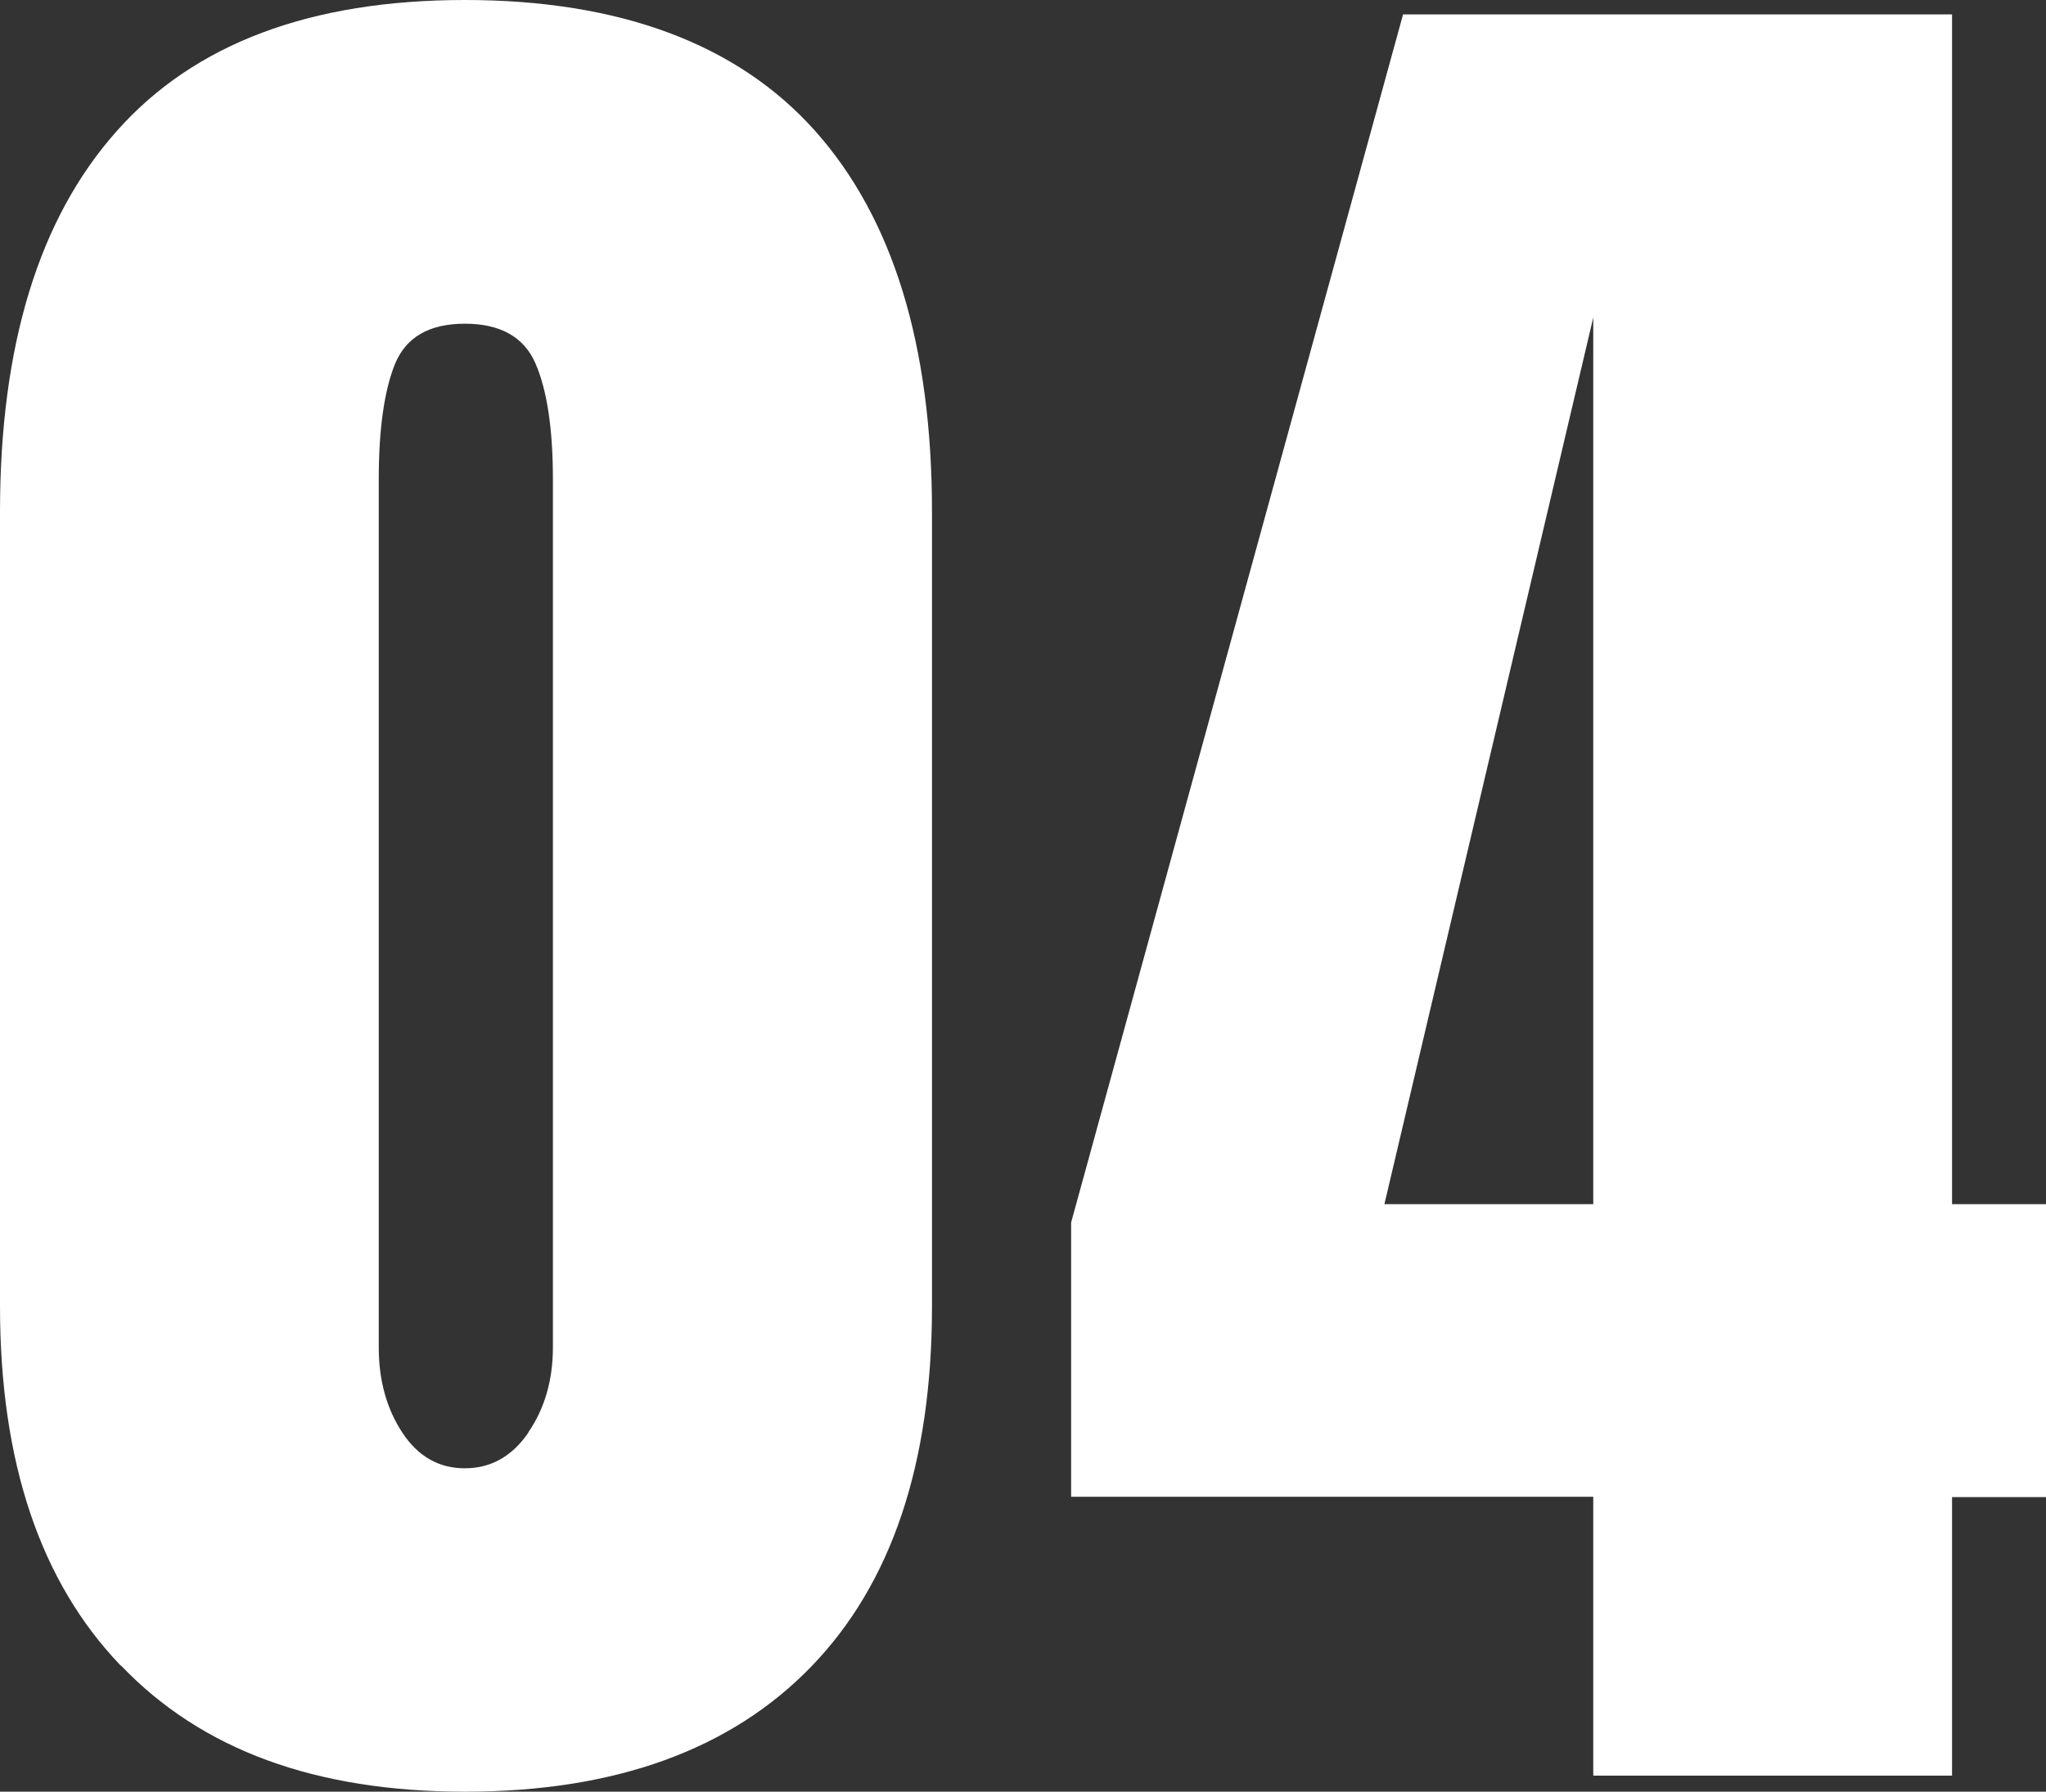
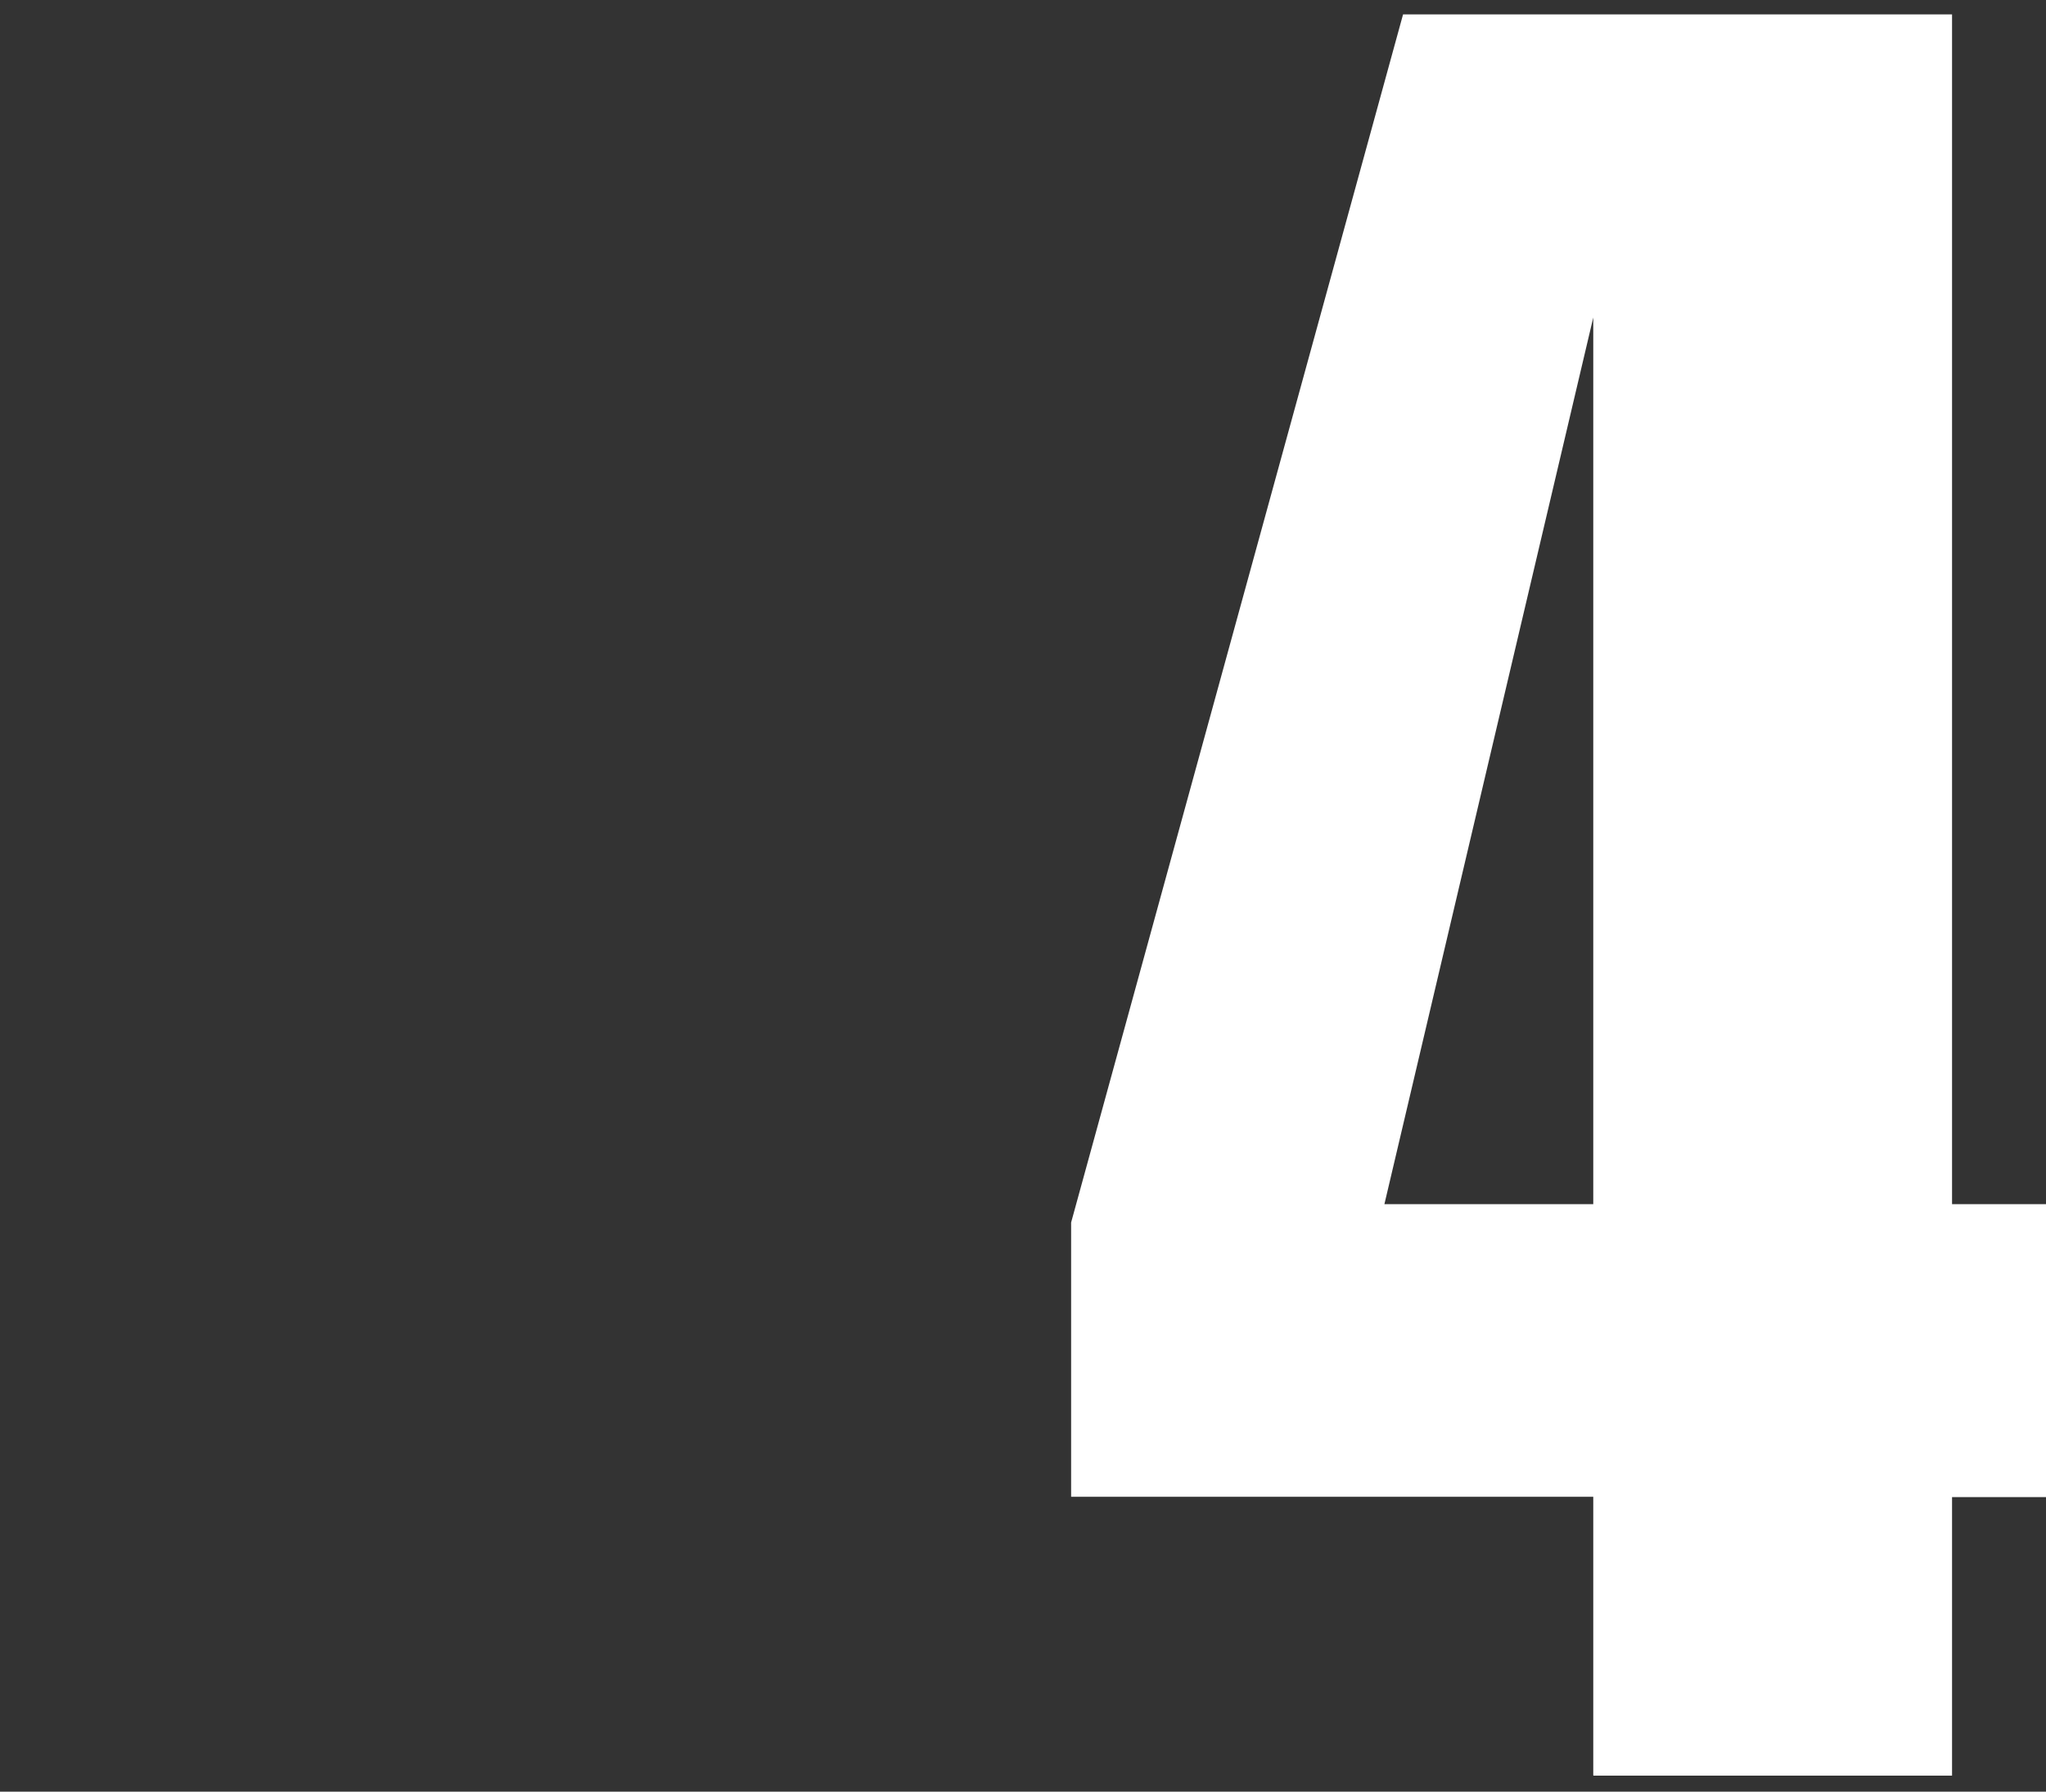
<svg xmlns="http://www.w3.org/2000/svg" width="62.5" height="54.74" viewBox="0 0 62.5 54.74">
  <rect x="0" y="0" width="62.5" height="54.74" fill="#333333" stroke="none" />
  <defs>
    <style>
 .cls-1 {
 fill: #fff;
 stroke-width: 0px;
 }
 </style>
  </defs>
-   <path class="cls-1" d="M3.69,50.89c-2.46-2.56-3.69-6.22-3.69-10.98V15.64C0,10.55,1.19,6.67,3.57,4,5.94,1.33,9.49,0,14.2,0s8.32,1.33,10.7,4c2.38,2.67,3.57,6.55,3.57,11.64v24.27c0,4.8-1.23,8.47-3.69,11.01-2.46,2.54-5.99,3.82-10.57,3.82s-8.05-1.28-10.51-3.85ZM16.14,43.76c.5-.73.75-1.6.75-2.6V14.64c0-1.54-.18-2.72-.53-3.53-.35-.81-1.07-1.22-2.16-1.22s-1.79.41-2.13,1.22c-.33.81-.5,1.99-.5,3.53v26.53c0,1,.24,1.87.72,2.6.48.73,1.12,1.09,1.91,1.09s1.44-.36,1.94-1.09Z" />
-   <path class="cls-1" d="M48.67,54.24v-8.51h-15.95v-8.38L42.86.44h16.77v36.35h2.88v8.95h-2.88v8.51h-10.95ZM42.29,36.79h6.38V9.7l-6.38,27.09Z" />
+   <path class="cls-1" d="M48.67,54.24v-8.51h-15.95v-8.38L42.86.44h16.77v36.35h2.88v8.95h-2.88v8.51h-10.95M42.29,36.79h6.38V9.7l-6.38,27.09Z" />
</svg>